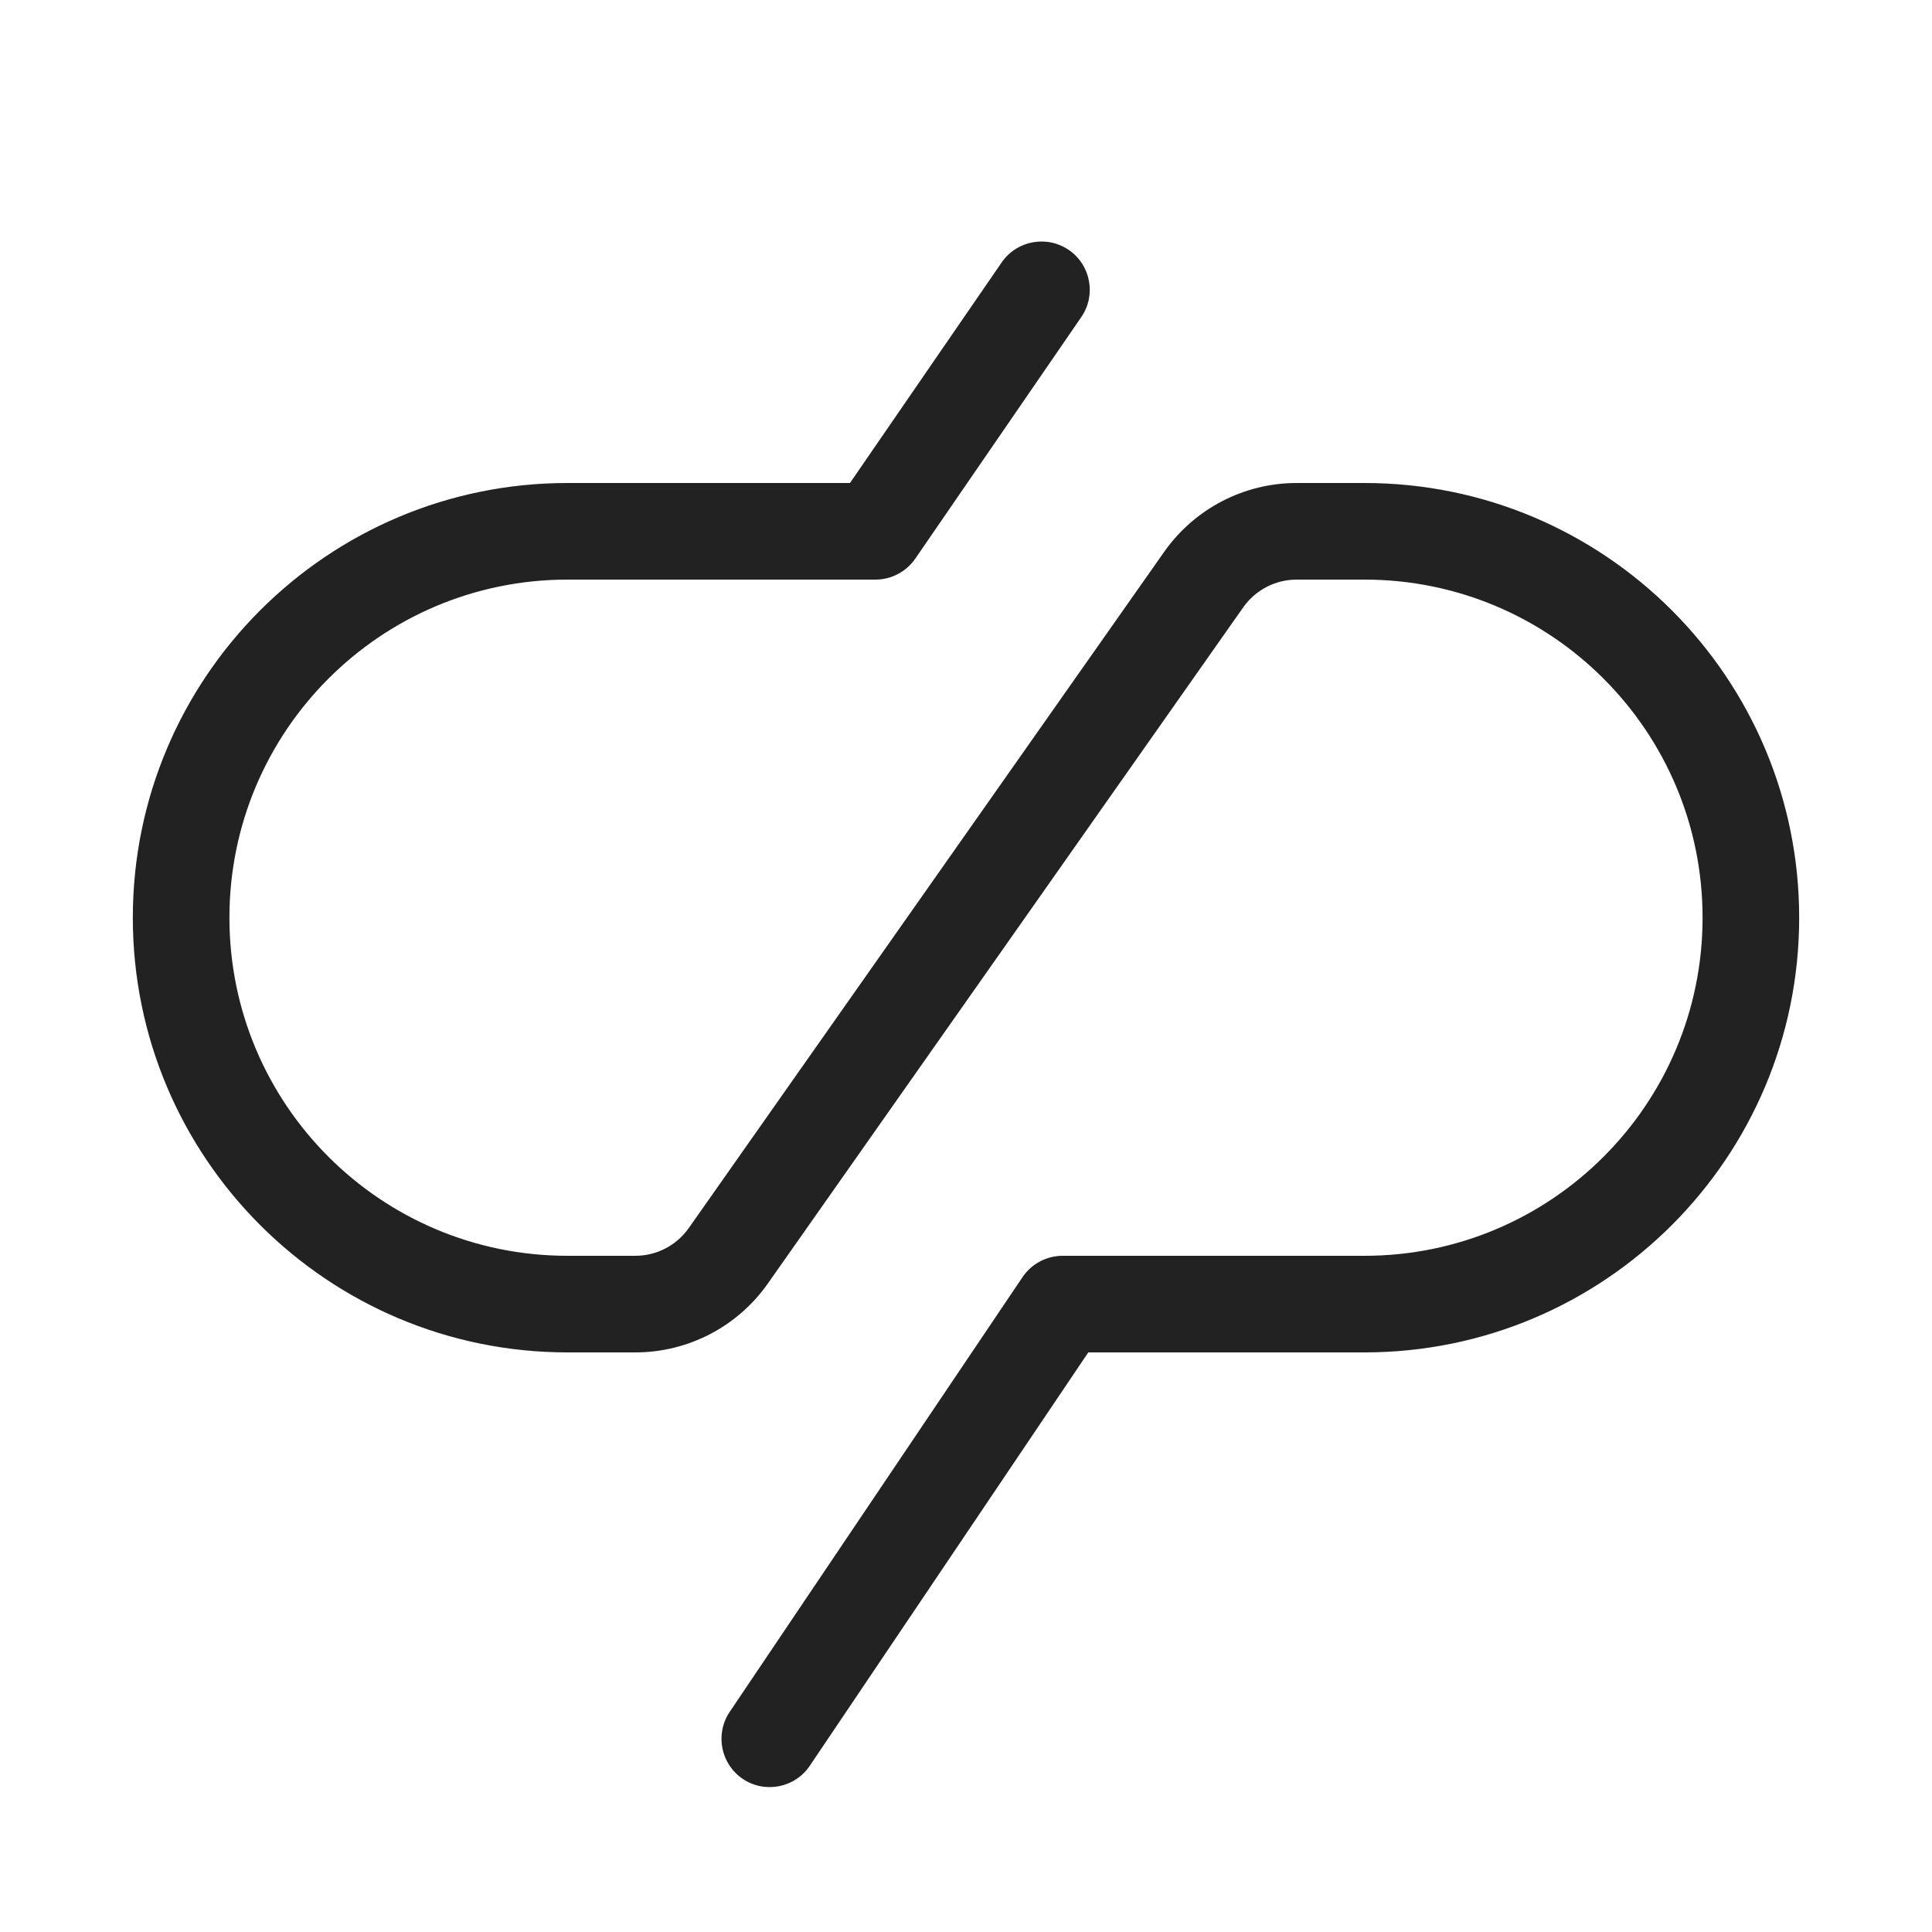
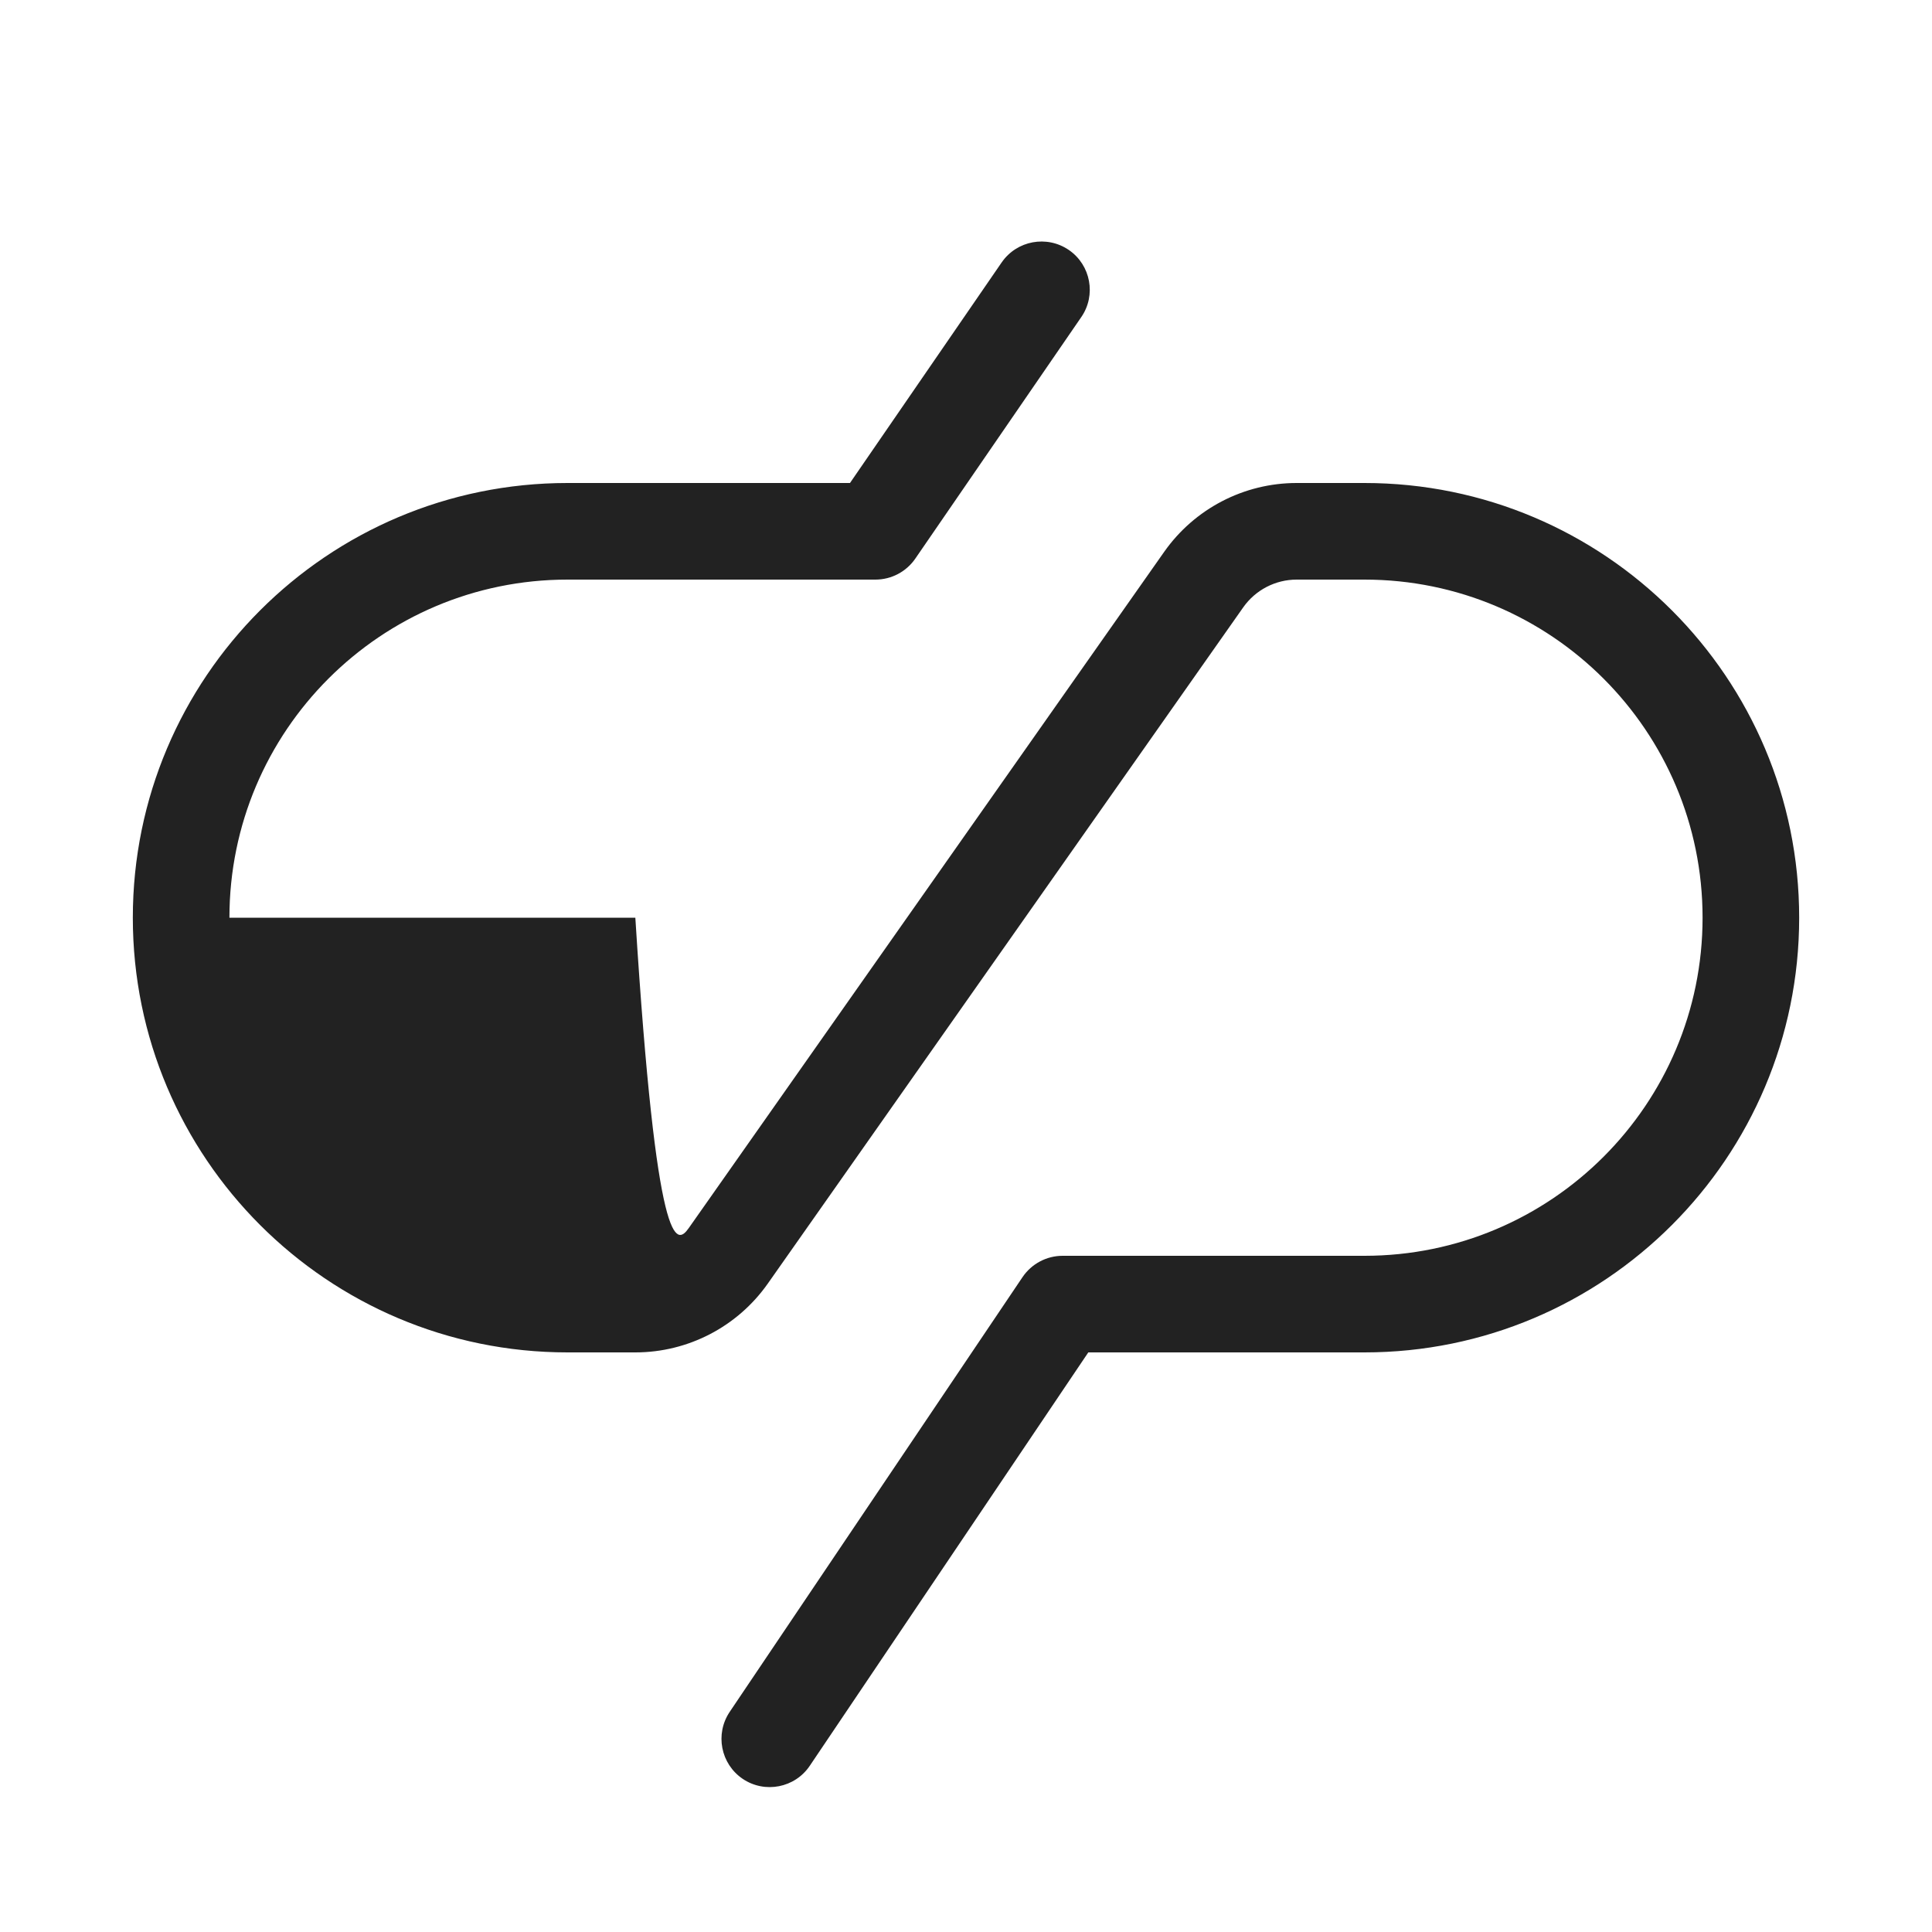
<svg xmlns="http://www.w3.org/2000/svg" width="20" height="20" viewBox="0 0 20 20" fill="none">
-   <path d="M11.065 2.588C11.292 2.744 11.35 3.056 11.193 3.283L9.475 5.783C9.381 5.919 9.227 6 9.062 6H5.875C3.942 6 2.375 7.567 2.375 9.5C2.375 11.433 3.942 13 5.875 13H6.577C6.797 13 7.003 12.893 7.13 12.713L12.052 5.712C12.366 5.266 12.877 5 13.423 5H14.125C16.61 5 18.625 7.015 18.625 9.5C18.625 11.985 16.61 14 14.125 14H11.266L8.383 18.279C8.229 18.508 7.918 18.569 7.689 18.415C7.46 18.26 7.4 17.95 7.554 17.721L10.585 13.221C10.678 13.083 10.834 13 11 13H14.125C16.058 13 17.625 11.433 17.625 9.5C17.625 7.567 16.058 6 14.125 6H13.423C13.203 6 12.997 6.107 12.87 6.287L7.948 13.288C7.634 13.734 7.123 14 6.577 14H5.875C3.39 14 1.375 11.985 1.375 9.5C1.375 7.015 3.39 5 5.875 5H8.799L10.369 2.717C10.526 2.489 10.837 2.432 11.065 2.588Z" fill="#222222" />
+   <path d="M11.065 2.588C11.292 2.744 11.35 3.056 11.193 3.283L9.475 5.783C9.381 5.919 9.227 6 9.062 6H5.875C3.942 6 2.375 7.567 2.375 9.5H6.577C6.797 13 7.003 12.893 7.13 12.713L12.052 5.712C12.366 5.266 12.877 5 13.423 5H14.125C16.61 5 18.625 7.015 18.625 9.5C18.625 11.985 16.61 14 14.125 14H11.266L8.383 18.279C8.229 18.508 7.918 18.569 7.689 18.415C7.46 18.26 7.4 17.95 7.554 17.721L10.585 13.221C10.678 13.083 10.834 13 11 13H14.125C16.058 13 17.625 11.433 17.625 9.5C17.625 7.567 16.058 6 14.125 6H13.423C13.203 6 12.997 6.107 12.87 6.287L7.948 13.288C7.634 13.734 7.123 14 6.577 14H5.875C3.39 14 1.375 11.985 1.375 9.5C1.375 7.015 3.39 5 5.875 5H8.799L10.369 2.717C10.526 2.489 10.837 2.432 11.065 2.588Z" fill="#222222" />
</svg>